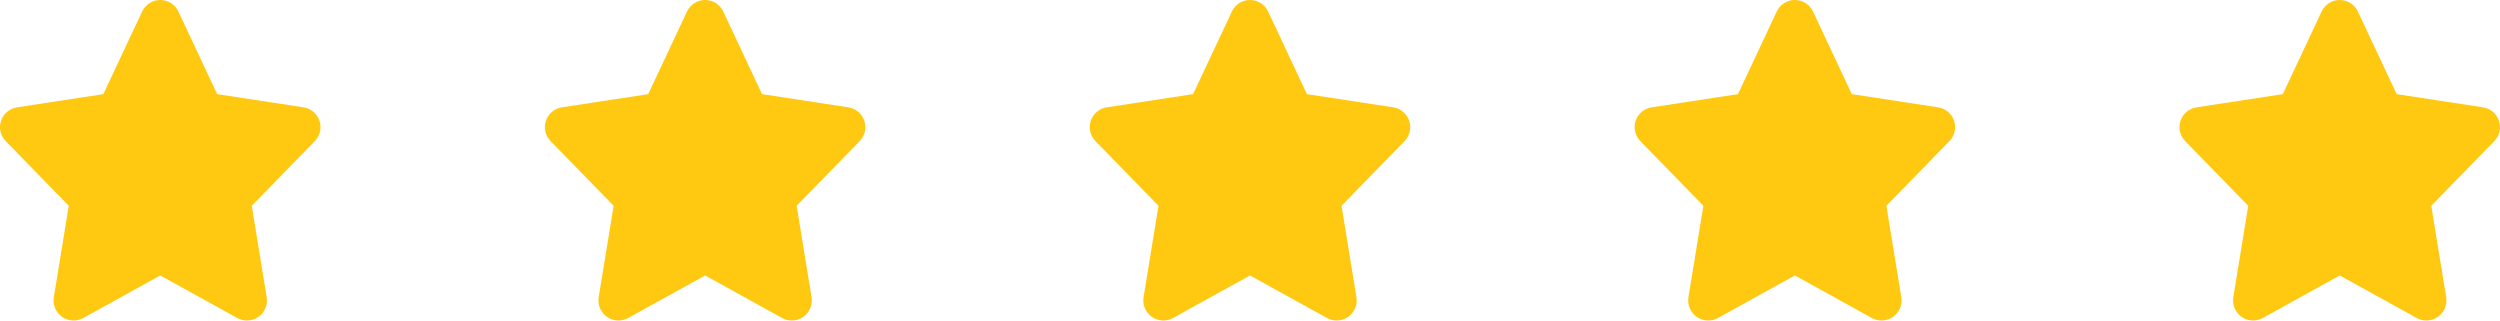
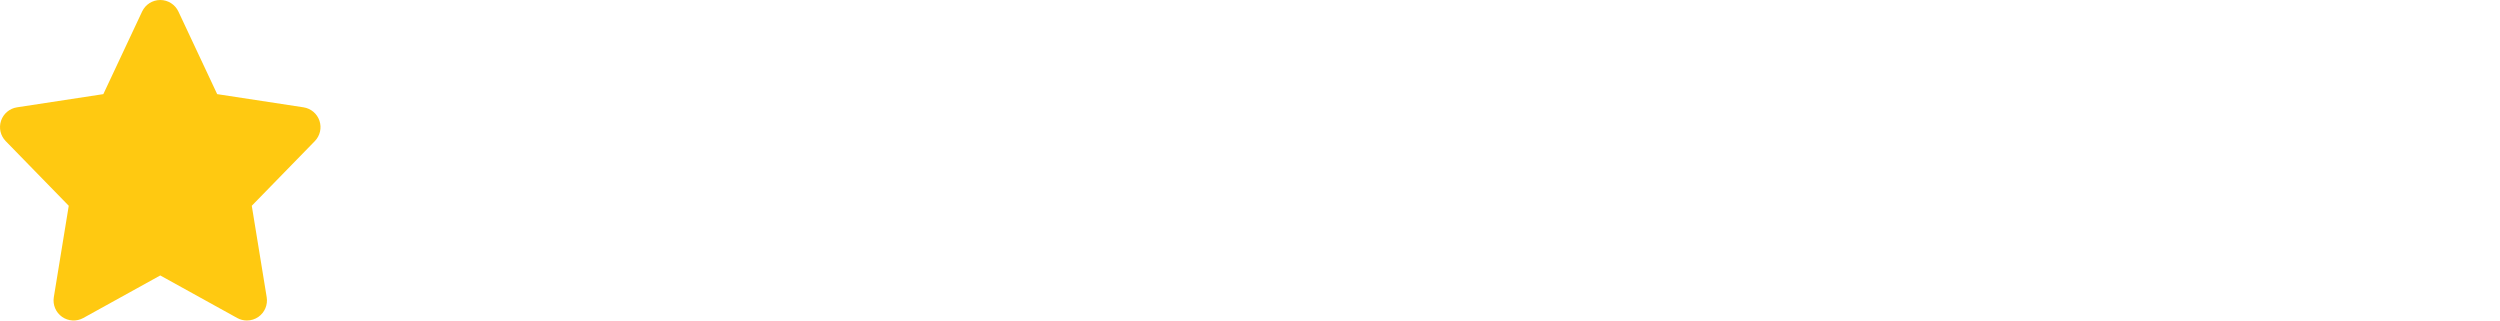
<svg xmlns="http://www.w3.org/2000/svg" width="156" height="20" viewBox="0 0 156 20" fill="none">
  <path d="M19.935 7.536C19.786 7.092 19.402 6.768 18.939 6.697L13.552 5.874L11.132 0.719C10.925 0.28 10.485 0 10 0C9.515 0 9.075 0.28 8.868 0.719L6.448 5.874L1.061 6.697C0.598 6.768 0.214 7.092 0.065 7.536C-0.084 7.981 0.028 8.47 0.356 8.806L4.29 12.84L3.358 18.547C3.281 19.02 3.481 19.495 3.872 19.771C4.263 20.047 4.778 20.075 5.198 19.843L10 17.188L14.802 19.843C14.992 19.948 15.2 19.999 15.408 19.999C15.661 19.999 15.914 19.922 16.128 19.771C16.519 19.495 16.719 19.02 16.642 18.547L15.711 12.84L19.645 8.806C19.972 8.47 20.084 7.981 19.935 7.536Z" fill="#FFC911" />
-   <path d="M53.935 7.536C53.786 7.092 53.402 6.768 52.939 6.697L47.551 5.874L45.132 0.719C44.925 0.28 44.484 0 44 0C43.515 0 43.075 0.28 42.868 0.719L40.448 5.874L35.061 6.697C34.598 6.768 34.214 7.092 34.065 7.536C33.916 7.981 34.028 8.47 34.356 8.806L38.29 12.84L37.358 18.547C37.281 19.02 37.481 19.495 37.872 19.771C38.263 20.047 38.778 20.075 39.198 19.843L44 17.188L48.802 19.843C48.992 19.948 49.2 19.999 49.408 19.999C49.661 19.999 49.913 19.922 50.128 19.771C50.519 19.495 50.719 19.02 50.642 18.547L49.711 12.84L53.645 8.806C53.972 8.47 54.084 7.981 53.935 7.536Z" fill="#FFC911" />
-   <path d="M87.935 7.536C87.786 7.092 87.402 6.768 86.939 6.697L81.552 5.874L79.132 0.719C78.925 0.28 78.484 0 78 0C77.515 0 77.075 0.28 76.868 0.719L74.448 5.874L69.061 6.697C68.598 6.768 68.214 7.092 68.065 7.536C67.916 7.981 68.028 8.47 68.356 8.806L72.29 12.84L71.358 18.547C71.281 19.02 71.481 19.495 71.872 19.771C72.263 20.047 72.778 20.075 73.198 19.843L78 17.188L82.802 19.843C82.992 19.948 83.201 19.999 83.408 19.999C83.661 19.999 83.913 19.922 84.128 19.771C84.519 19.495 84.719 19.02 84.642 18.547L83.711 12.84L87.645 8.806C87.972 8.47 88.084 7.981 87.935 7.536Z" fill="#FFC911" />
-   <path d="M121.935 7.536C121.786 7.092 121.402 6.768 120.939 6.697L115.552 5.874L113.132 0.719C112.925 0.28 112.484 0 112 0C111.515 0 111.075 0.28 110.868 0.719L108.448 5.874L103.061 6.697C102.598 6.768 102.214 7.092 102.065 7.536C101.916 7.981 102.028 8.47 102.356 8.806L106.29 12.84L105.358 18.547C105.281 19.02 105.481 19.495 105.872 19.771C106.263 20.047 106.778 20.075 107.198 19.843L112 17.188L116.802 19.843C116.992 19.948 117.2 19.999 117.408 19.999C117.661 19.999 117.914 19.922 118.128 19.771C118.519 19.495 118.719 19.02 118.642 18.547L117.711 12.84L121.645 8.806C121.972 8.47 122.084 7.981 121.935 7.536Z" fill="#FFC911" />
-   <path d="M155.935 7.536C155.786 7.092 155.402 6.768 154.939 6.697L149.552 5.874L147.132 0.719C146.925 0.28 146.484 0 146 0C145.515 0 145.075 0.28 144.868 0.719L142.448 5.874L137.061 6.697C136.598 6.768 136.214 7.092 136.065 7.536C135.916 7.981 136.028 8.47 136.356 8.806L140.29 12.84L139.358 18.547C139.281 19.02 139.481 19.495 139.872 19.771C140.263 20.047 140.778 20.075 141.198 19.843L146 17.188L150.802 19.843C150.992 19.948 151.2 19.999 151.408 19.999C151.661 19.999 151.914 19.922 152.128 19.771C152.519 19.495 152.719 19.02 152.642 18.547L151.711 12.84L155.645 8.806C155.972 8.47 156.084 7.981 155.935 7.536Z" fill="#FFC911" />
</svg>